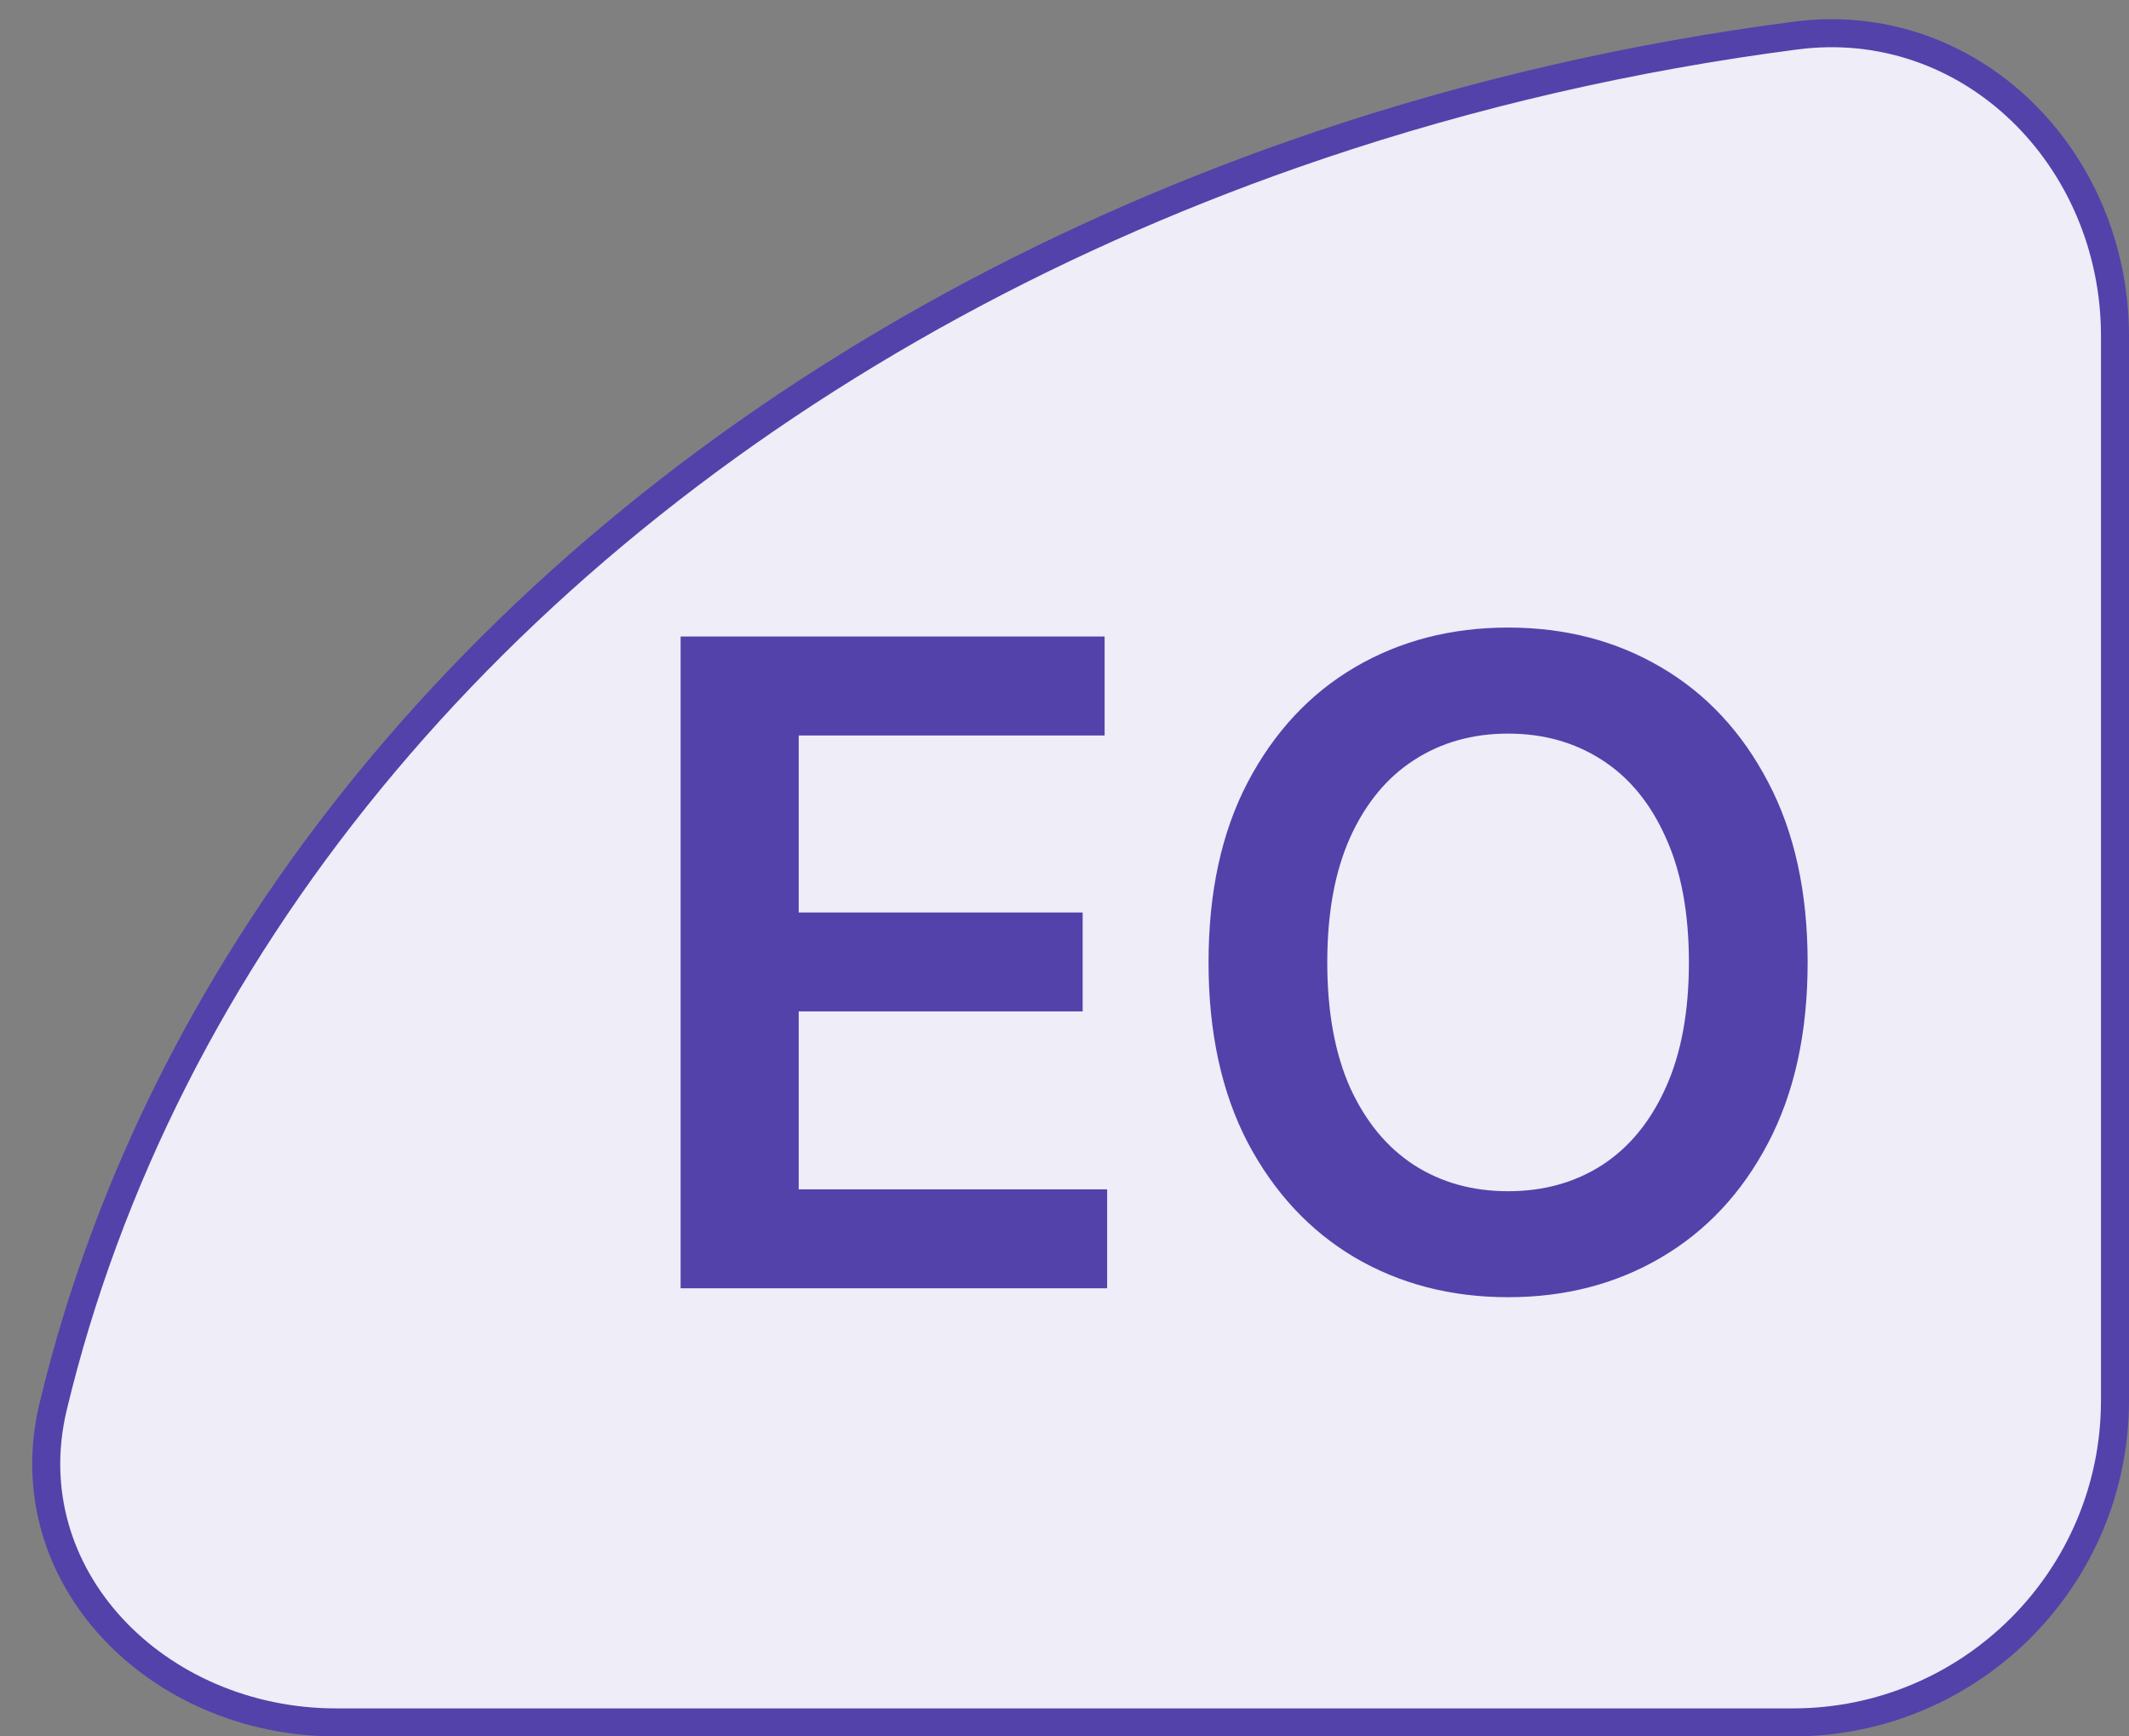
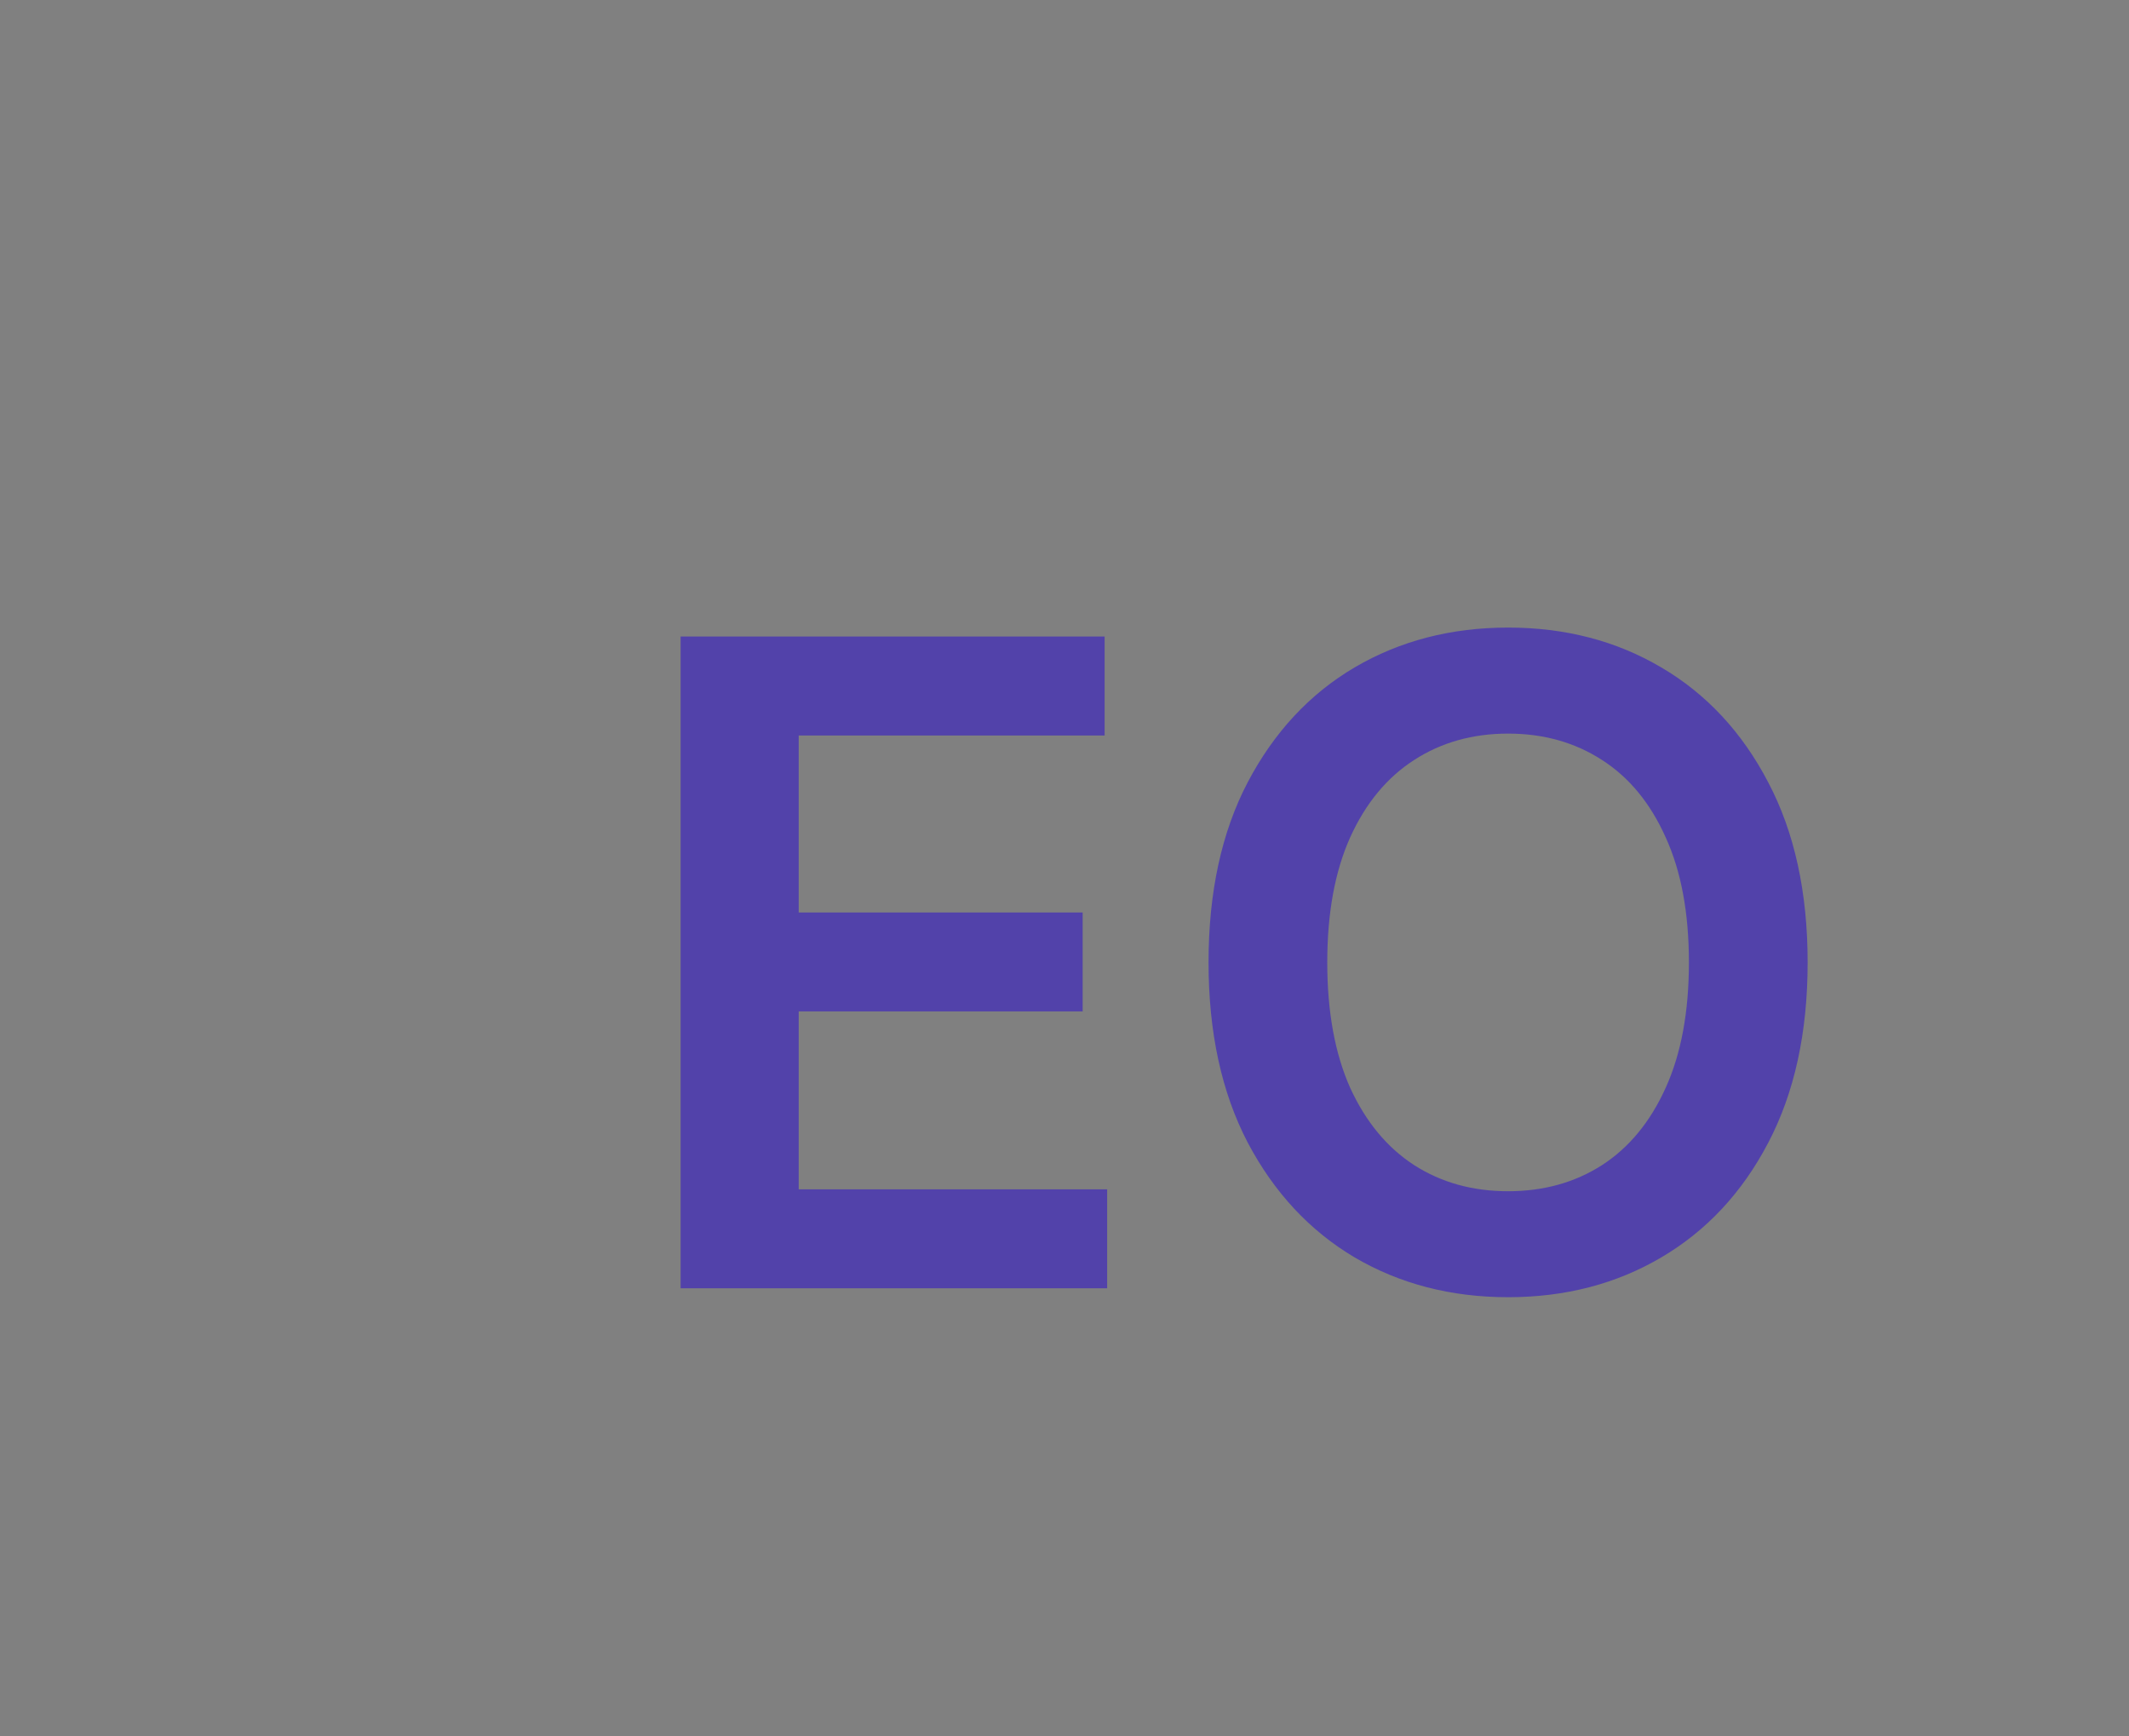
<svg xmlns="http://www.w3.org/2000/svg" width="38" height="31" viewBox="0 0 38 31" fill="none">
  <rect x="0" y="0" width="38" height="31" fill="#808080" stroke="none" />
-   <path d="M23.538 2.597C26.277 1.671 29.134 1.014 32.049 0.635C35.163 0.229 37.75 2.814 37.75 6V25C37.75 28.176 35.176 30.75 32 30.75L6 30.75C2.803 30.75 0.224 28.138 0.948 25.114C1.428 23.111 2.153 21.146 3.115 19.25C5.008 15.522 7.784 12.132 11.288 9.273C14.792 6.415 18.954 4.146 23.538 2.597Z" fill="#EEEDF8" stroke="#5242AA" stroke-width="0.5" />
  <path d="M12.148 23V11.364H19.716V13.131H14.256V16.29H19.324V18.057H14.256V21.233H19.761V23H12.148ZM32.264 17.182C32.264 18.436 32.029 19.509 31.56 20.403C31.094 21.294 30.457 21.975 29.651 22.449C28.848 22.922 27.937 23.159 26.918 23.159C25.899 23.159 24.986 22.922 24.179 22.449C23.376 21.972 22.74 21.288 22.27 20.398C21.804 19.504 21.571 18.432 21.571 17.182C21.571 15.928 21.804 14.856 22.27 13.966C22.74 13.072 23.376 12.388 24.179 11.915C24.986 11.441 25.899 11.204 26.918 11.204C27.937 11.204 28.848 11.441 29.651 11.915C30.457 12.388 31.094 13.072 31.56 13.966C32.029 14.856 32.264 15.928 32.264 17.182ZM30.145 17.182C30.145 16.299 30.007 15.555 29.73 14.949C29.457 14.339 29.079 13.879 28.594 13.568C28.109 13.254 27.55 13.097 26.918 13.097C26.285 13.097 25.726 13.254 25.241 13.568C24.757 13.879 24.376 14.339 24.099 14.949C23.827 15.555 23.69 16.299 23.69 17.182C23.69 18.064 23.827 18.811 24.099 19.421C24.376 20.026 24.757 20.487 25.241 20.801C25.726 21.112 26.285 21.267 26.918 21.267C27.55 21.267 28.109 21.112 28.594 20.801C29.079 20.487 29.457 20.026 29.73 19.421C30.007 18.811 30.145 18.064 30.145 17.182Z" fill="#5242AA" />
</svg>